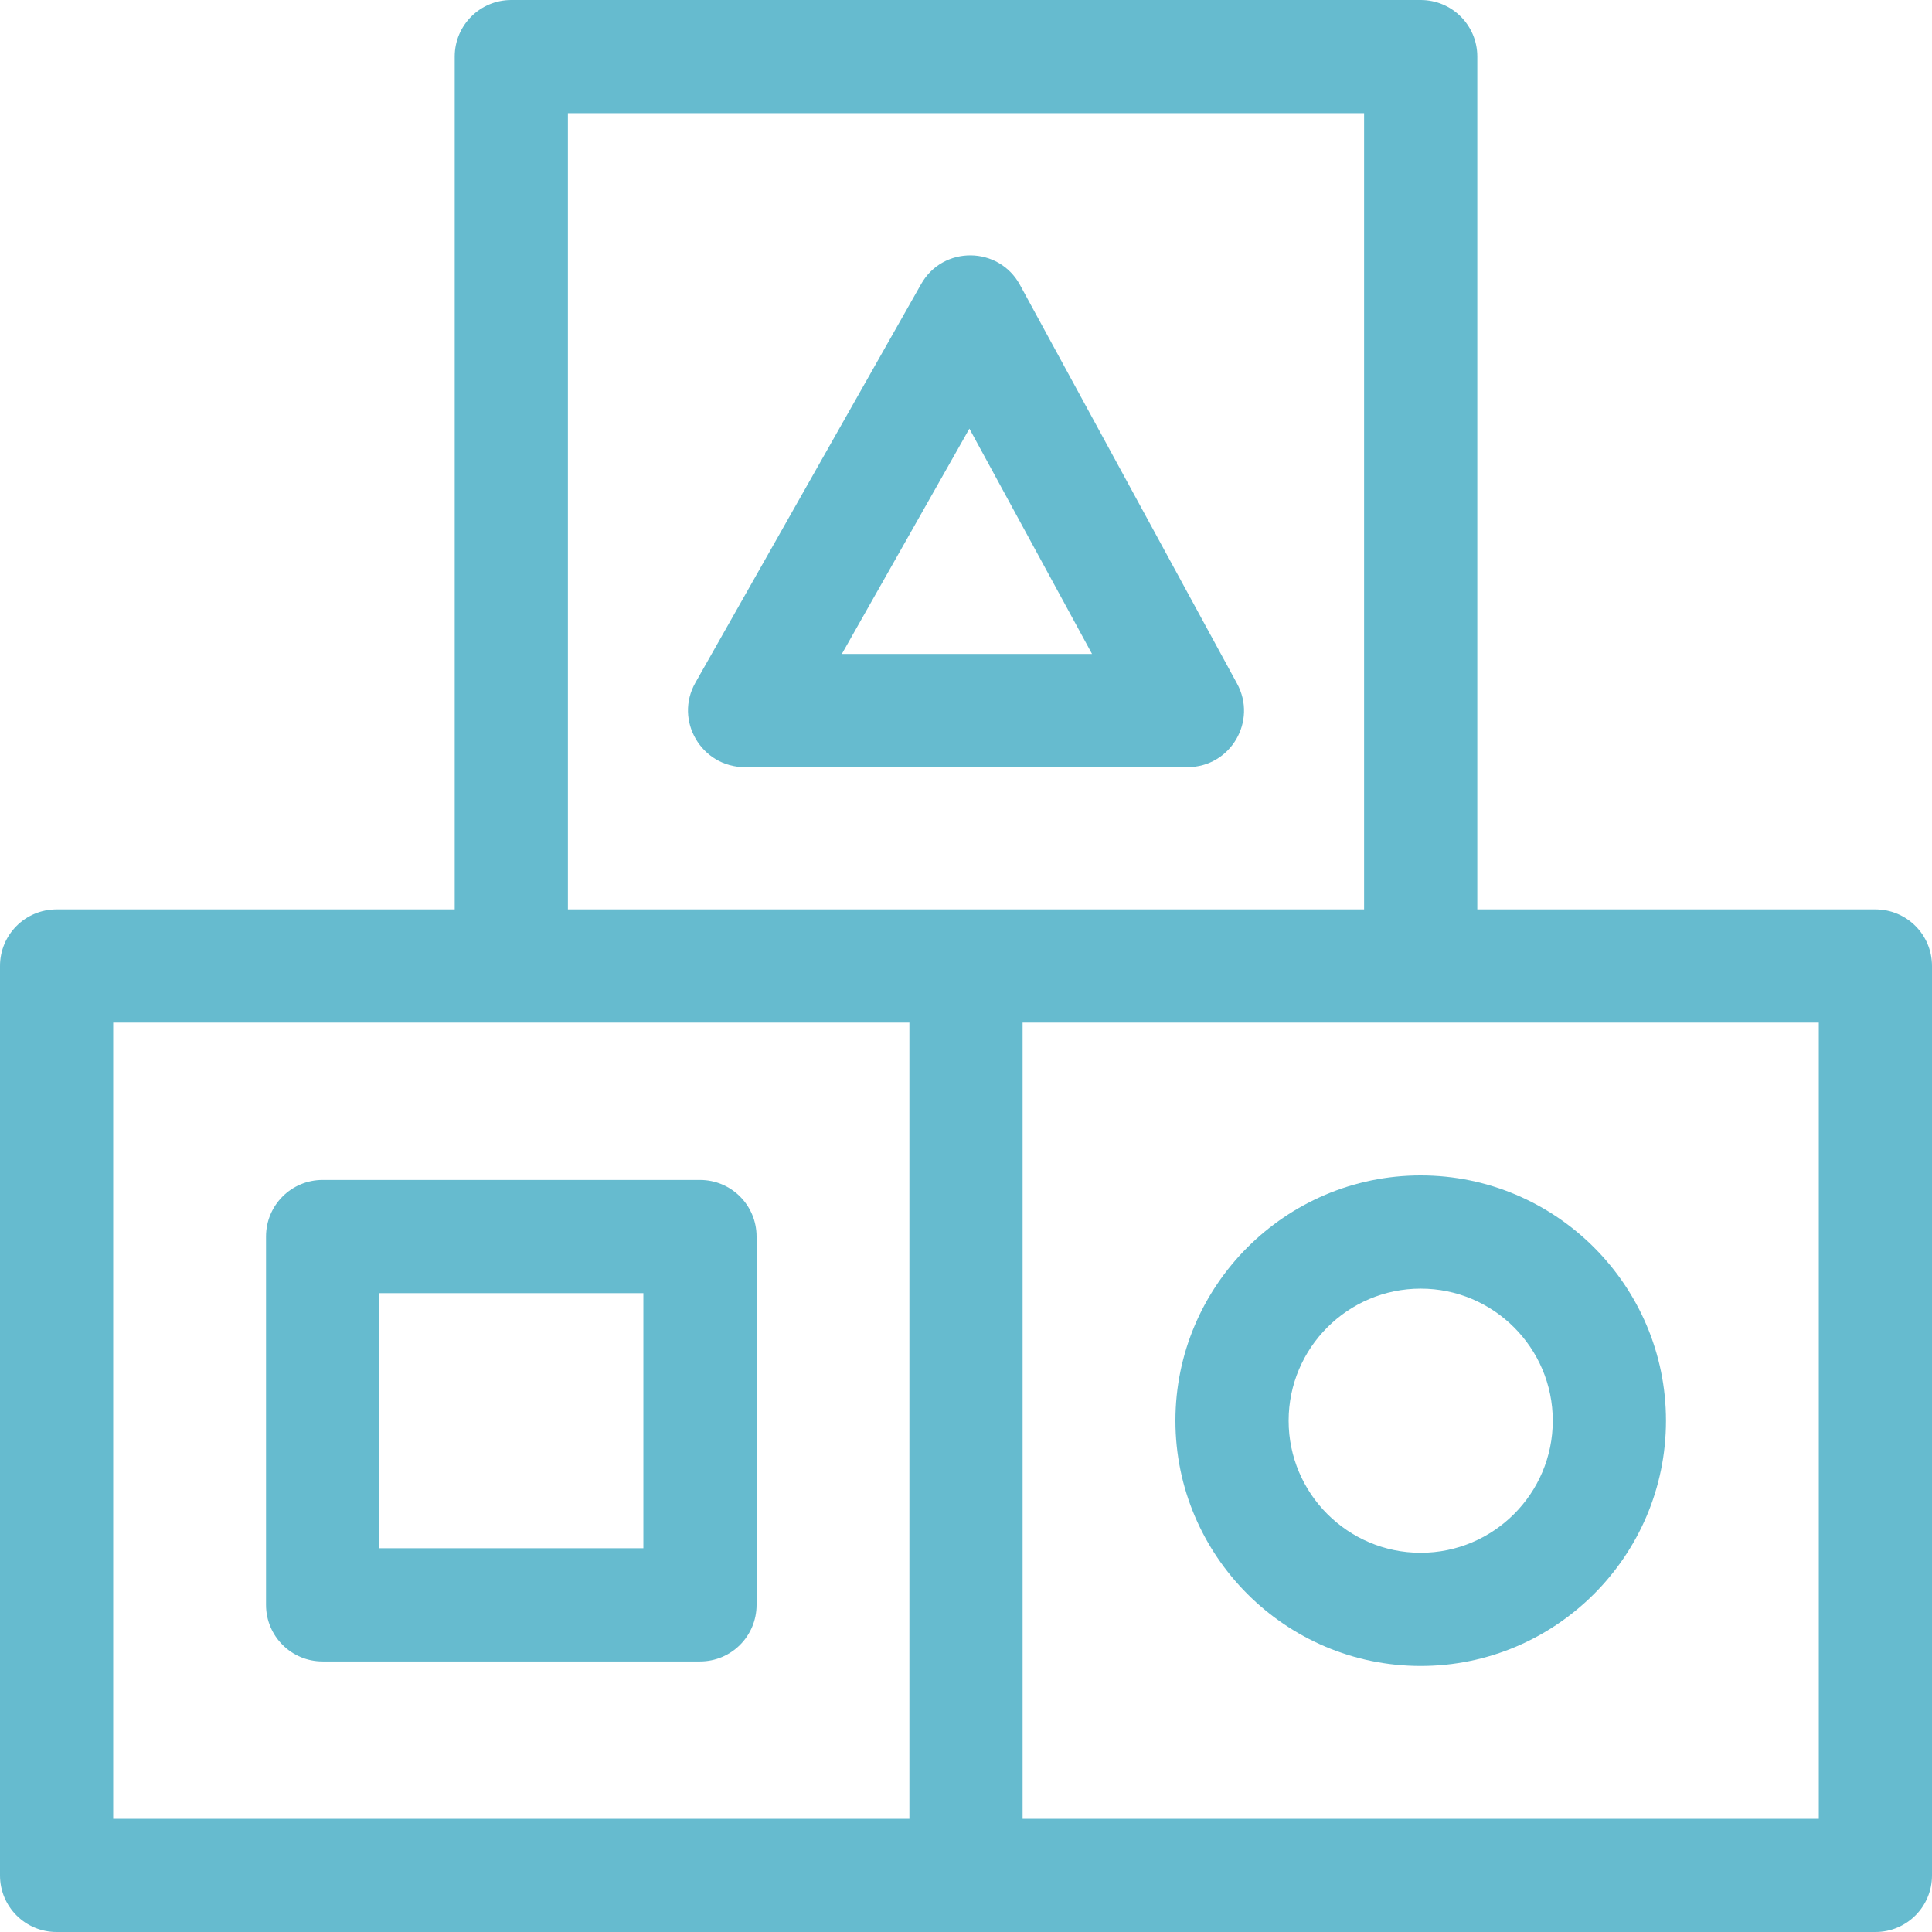
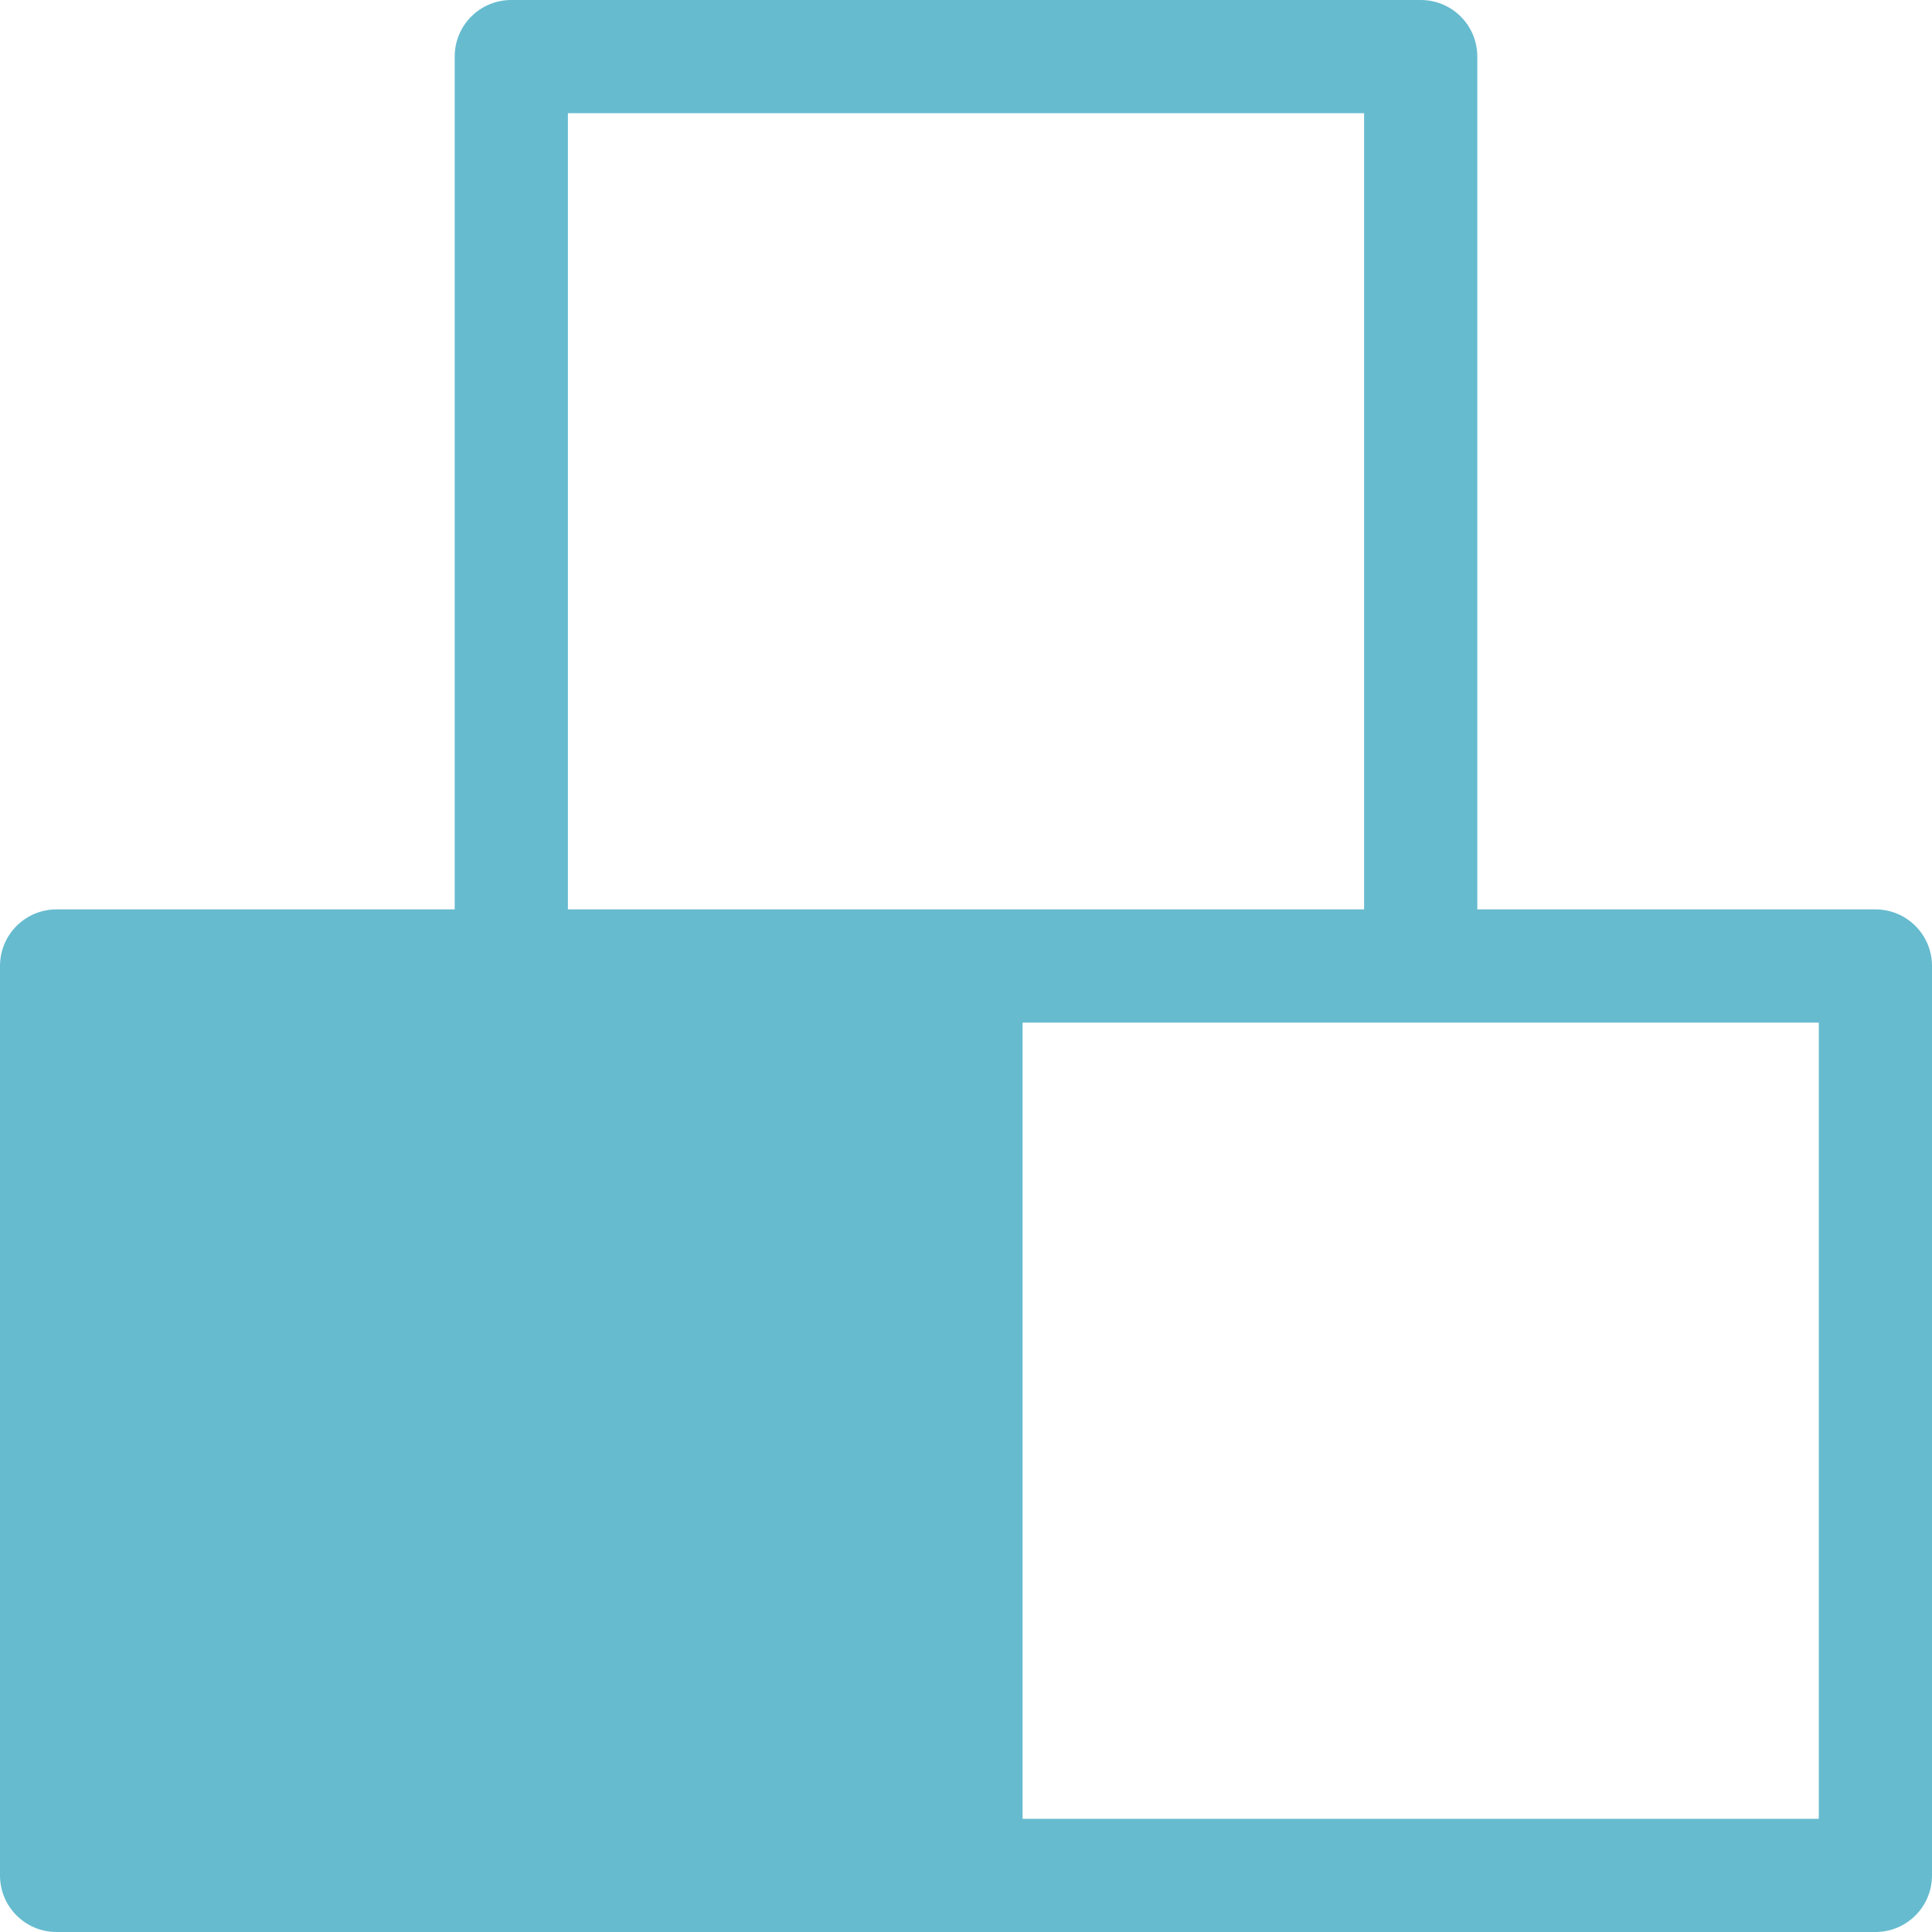
<svg xmlns="http://www.w3.org/2000/svg" version="1.1" id="Capa_1" x="0px" y="0px" viewBox="0 0 512 512" style="enable-background:new 0 0 512 512;" xml:space="preserve">
  <style type="text/css">
	.st0{fill:#66BBCF;}
</style>
  <g>
-     <path class="st0" d="M497,241H391.5V15c0-8.3-6.7-15-15-15h-241c-8.3,0-15,6.7-15,15v226H15c-8.3,0-15,6.7-15,15v241   c0,8.3,6.7,15,15,15h241h241c8.3,0,15-6.7,15-15V256C512,247.7,505.3,241,497,241z M150.5,30h211v211c-4.6,0-206.4,0-211,0V30z    M30,271h211v211H30V271z M482,482H271V271h211V482z" />
-     <path class="st0" d="M311.5,376.5c0,35.8,29.2,65,65,65s65-29.2,65-65s-29.2-65-65-65S311.5,340.7,311.5,376.5z M411.5,376.5   c0,19.3-15.7,35-35,35s-35-15.7-35-35s15.7-35,35-35S411.5,357.2,411.5,376.5z" />
+     <path class="st0" d="M497,241H391.5V15c0-8.3-6.7-15-15-15h-241c-8.3,0-15,6.7-15,15v226H15c-8.3,0-15,6.7-15,15v241   c0,8.3,6.7,15,15,15h241h241c8.3,0,15-6.7,15-15V256C512,247.7,505.3,241,497,241z M150.5,30h211v211c-4.6,0-206.4,0-211,0V30z    M30,271v211H30V271z M482,482H271V271h211V482z" />
    <path class="st0" d="M185.5,312.7h-100c-8.3,0-15,6.7-15,15v97.6c0,8.3,6.7,15,15,15h100c8.3,0,15-6.7,15-15v-97.6   C200.5,319.4,193.8,312.7,185.5,312.7z M170.5,410.3h-70v-67.6h70V410.3z" />
-     <path class="st0" d="M327.8,181.1L270.3,75.5c-5.6-10.3-20.4-10.5-26.2-0.2l-59.8,105.6c-5.7,10,1.6,22.4,13.1,22.4h117.3   C326.1,203.3,333.3,191.1,327.8,181.1L327.8,181.1z M223.1,173.3l33.8-59.7l32.5,59.7H223.1z" />
  </g>
</svg>